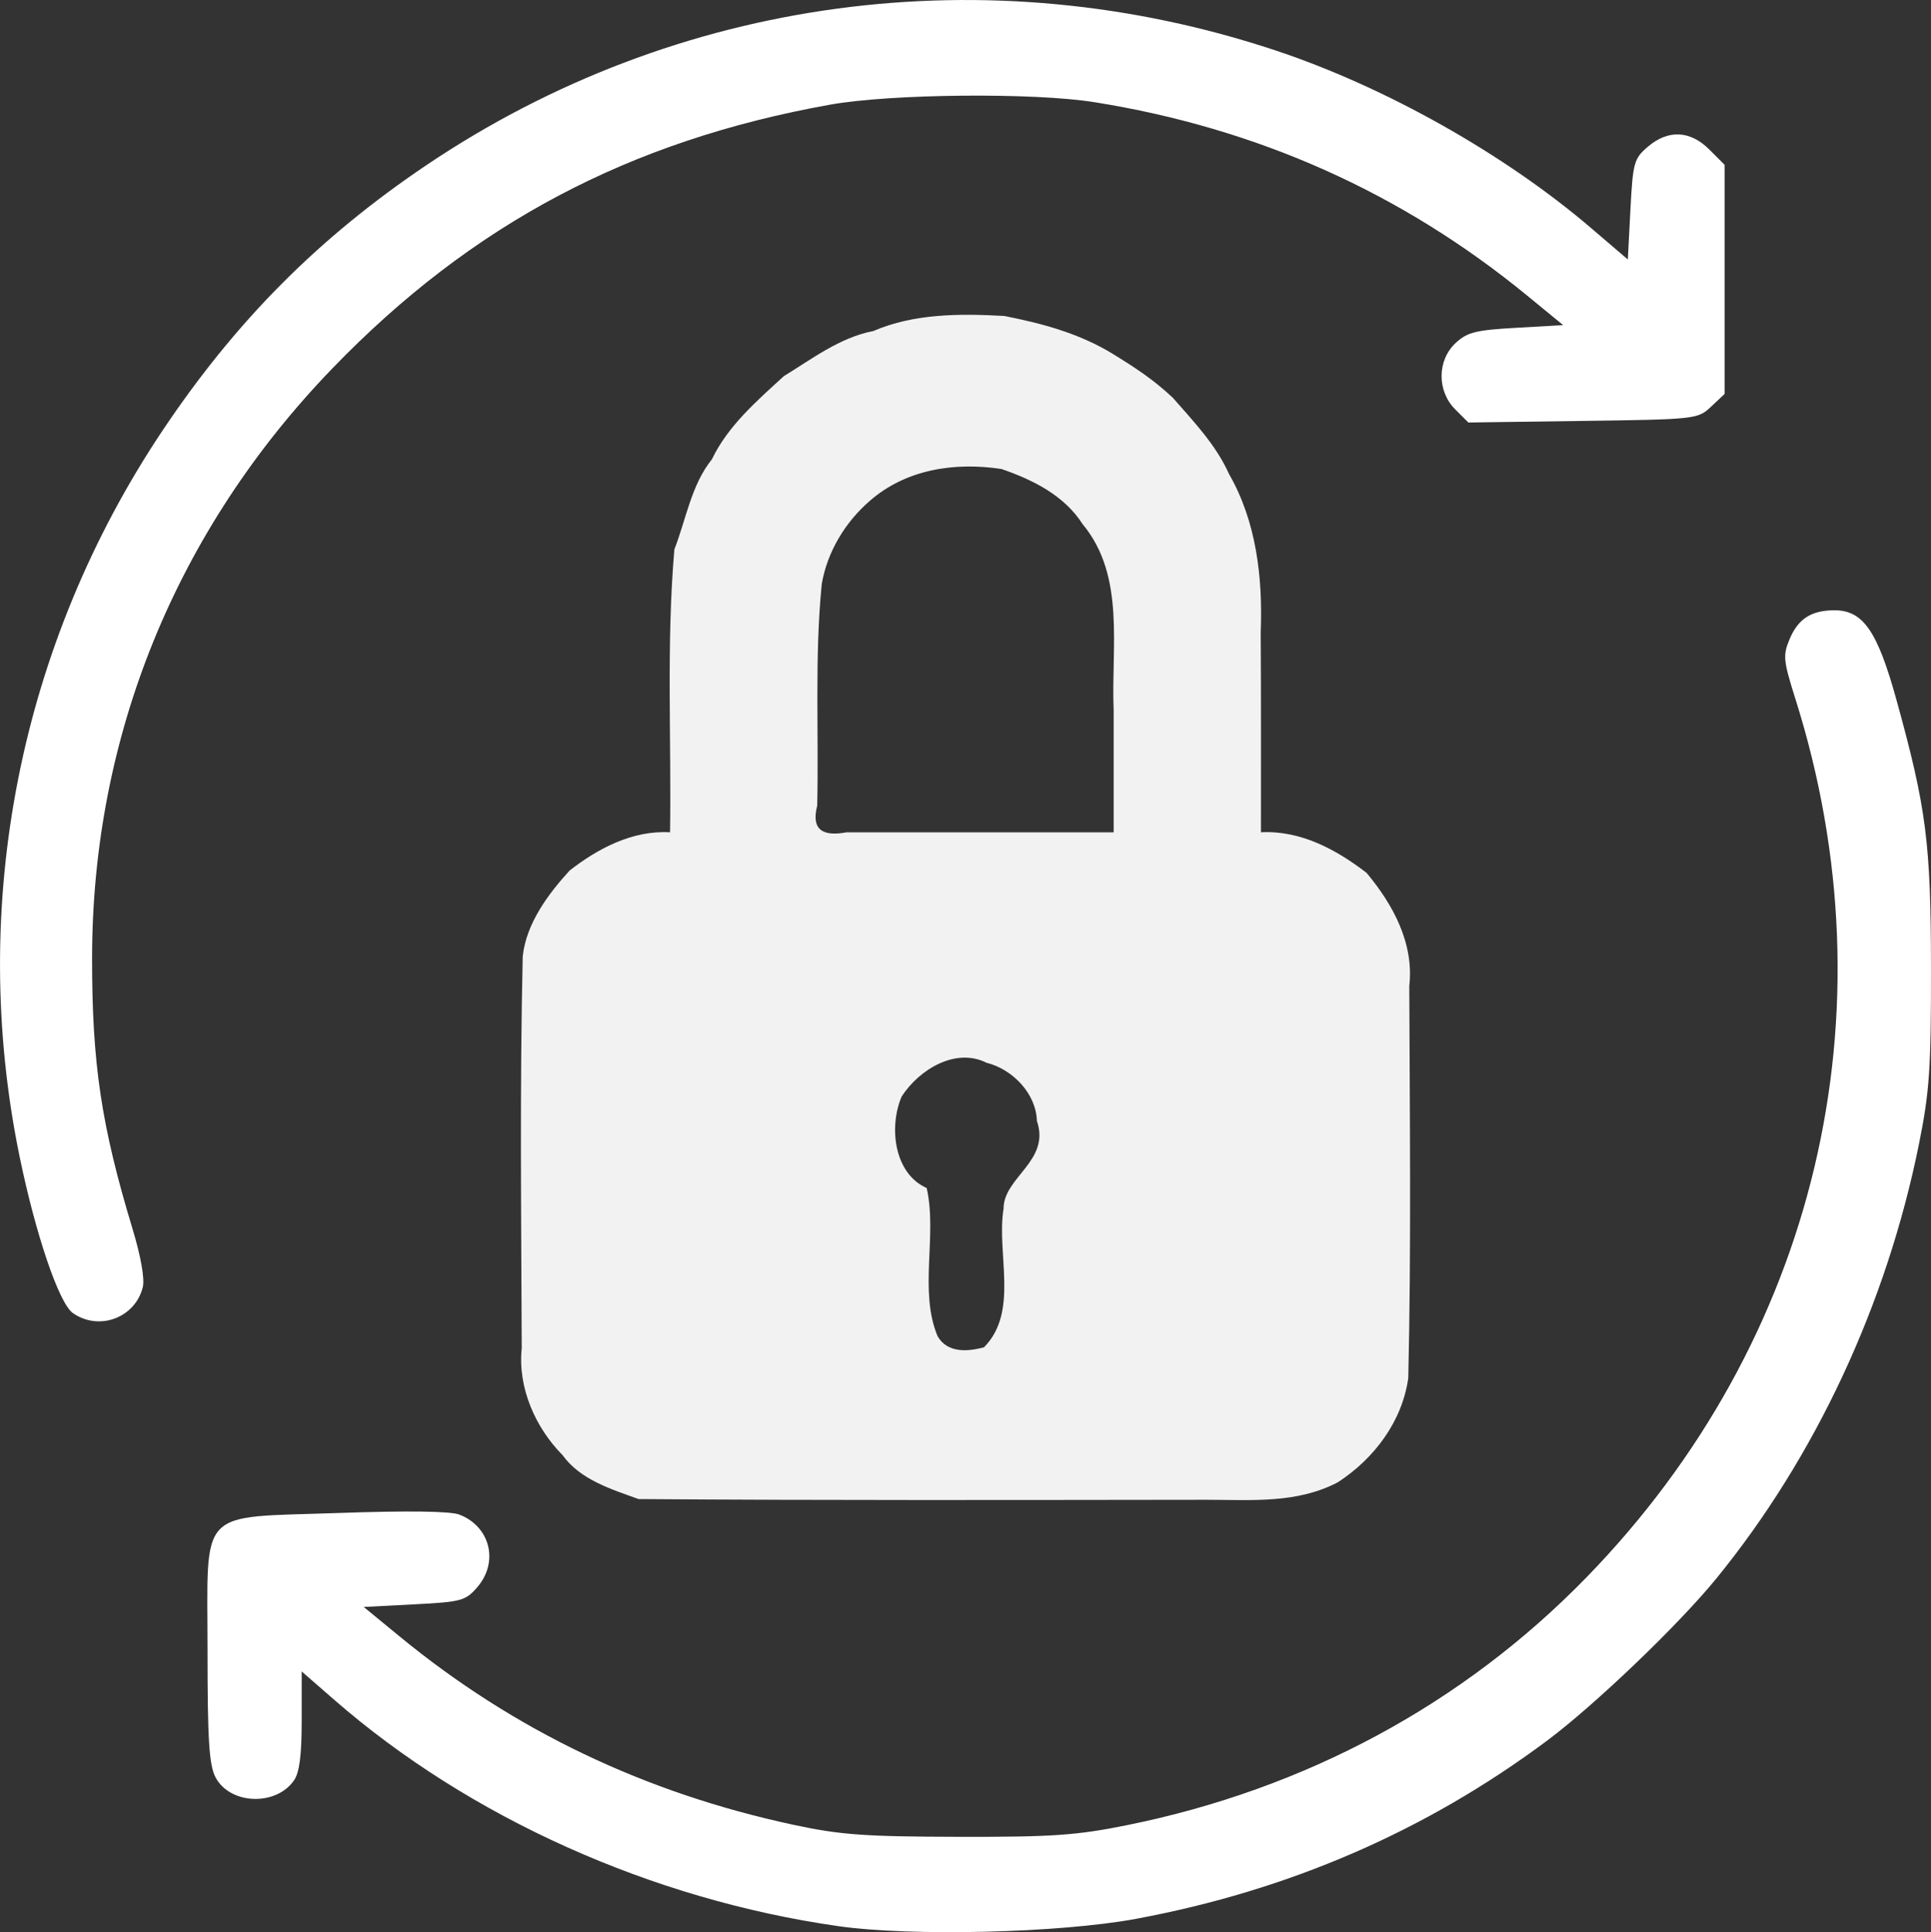
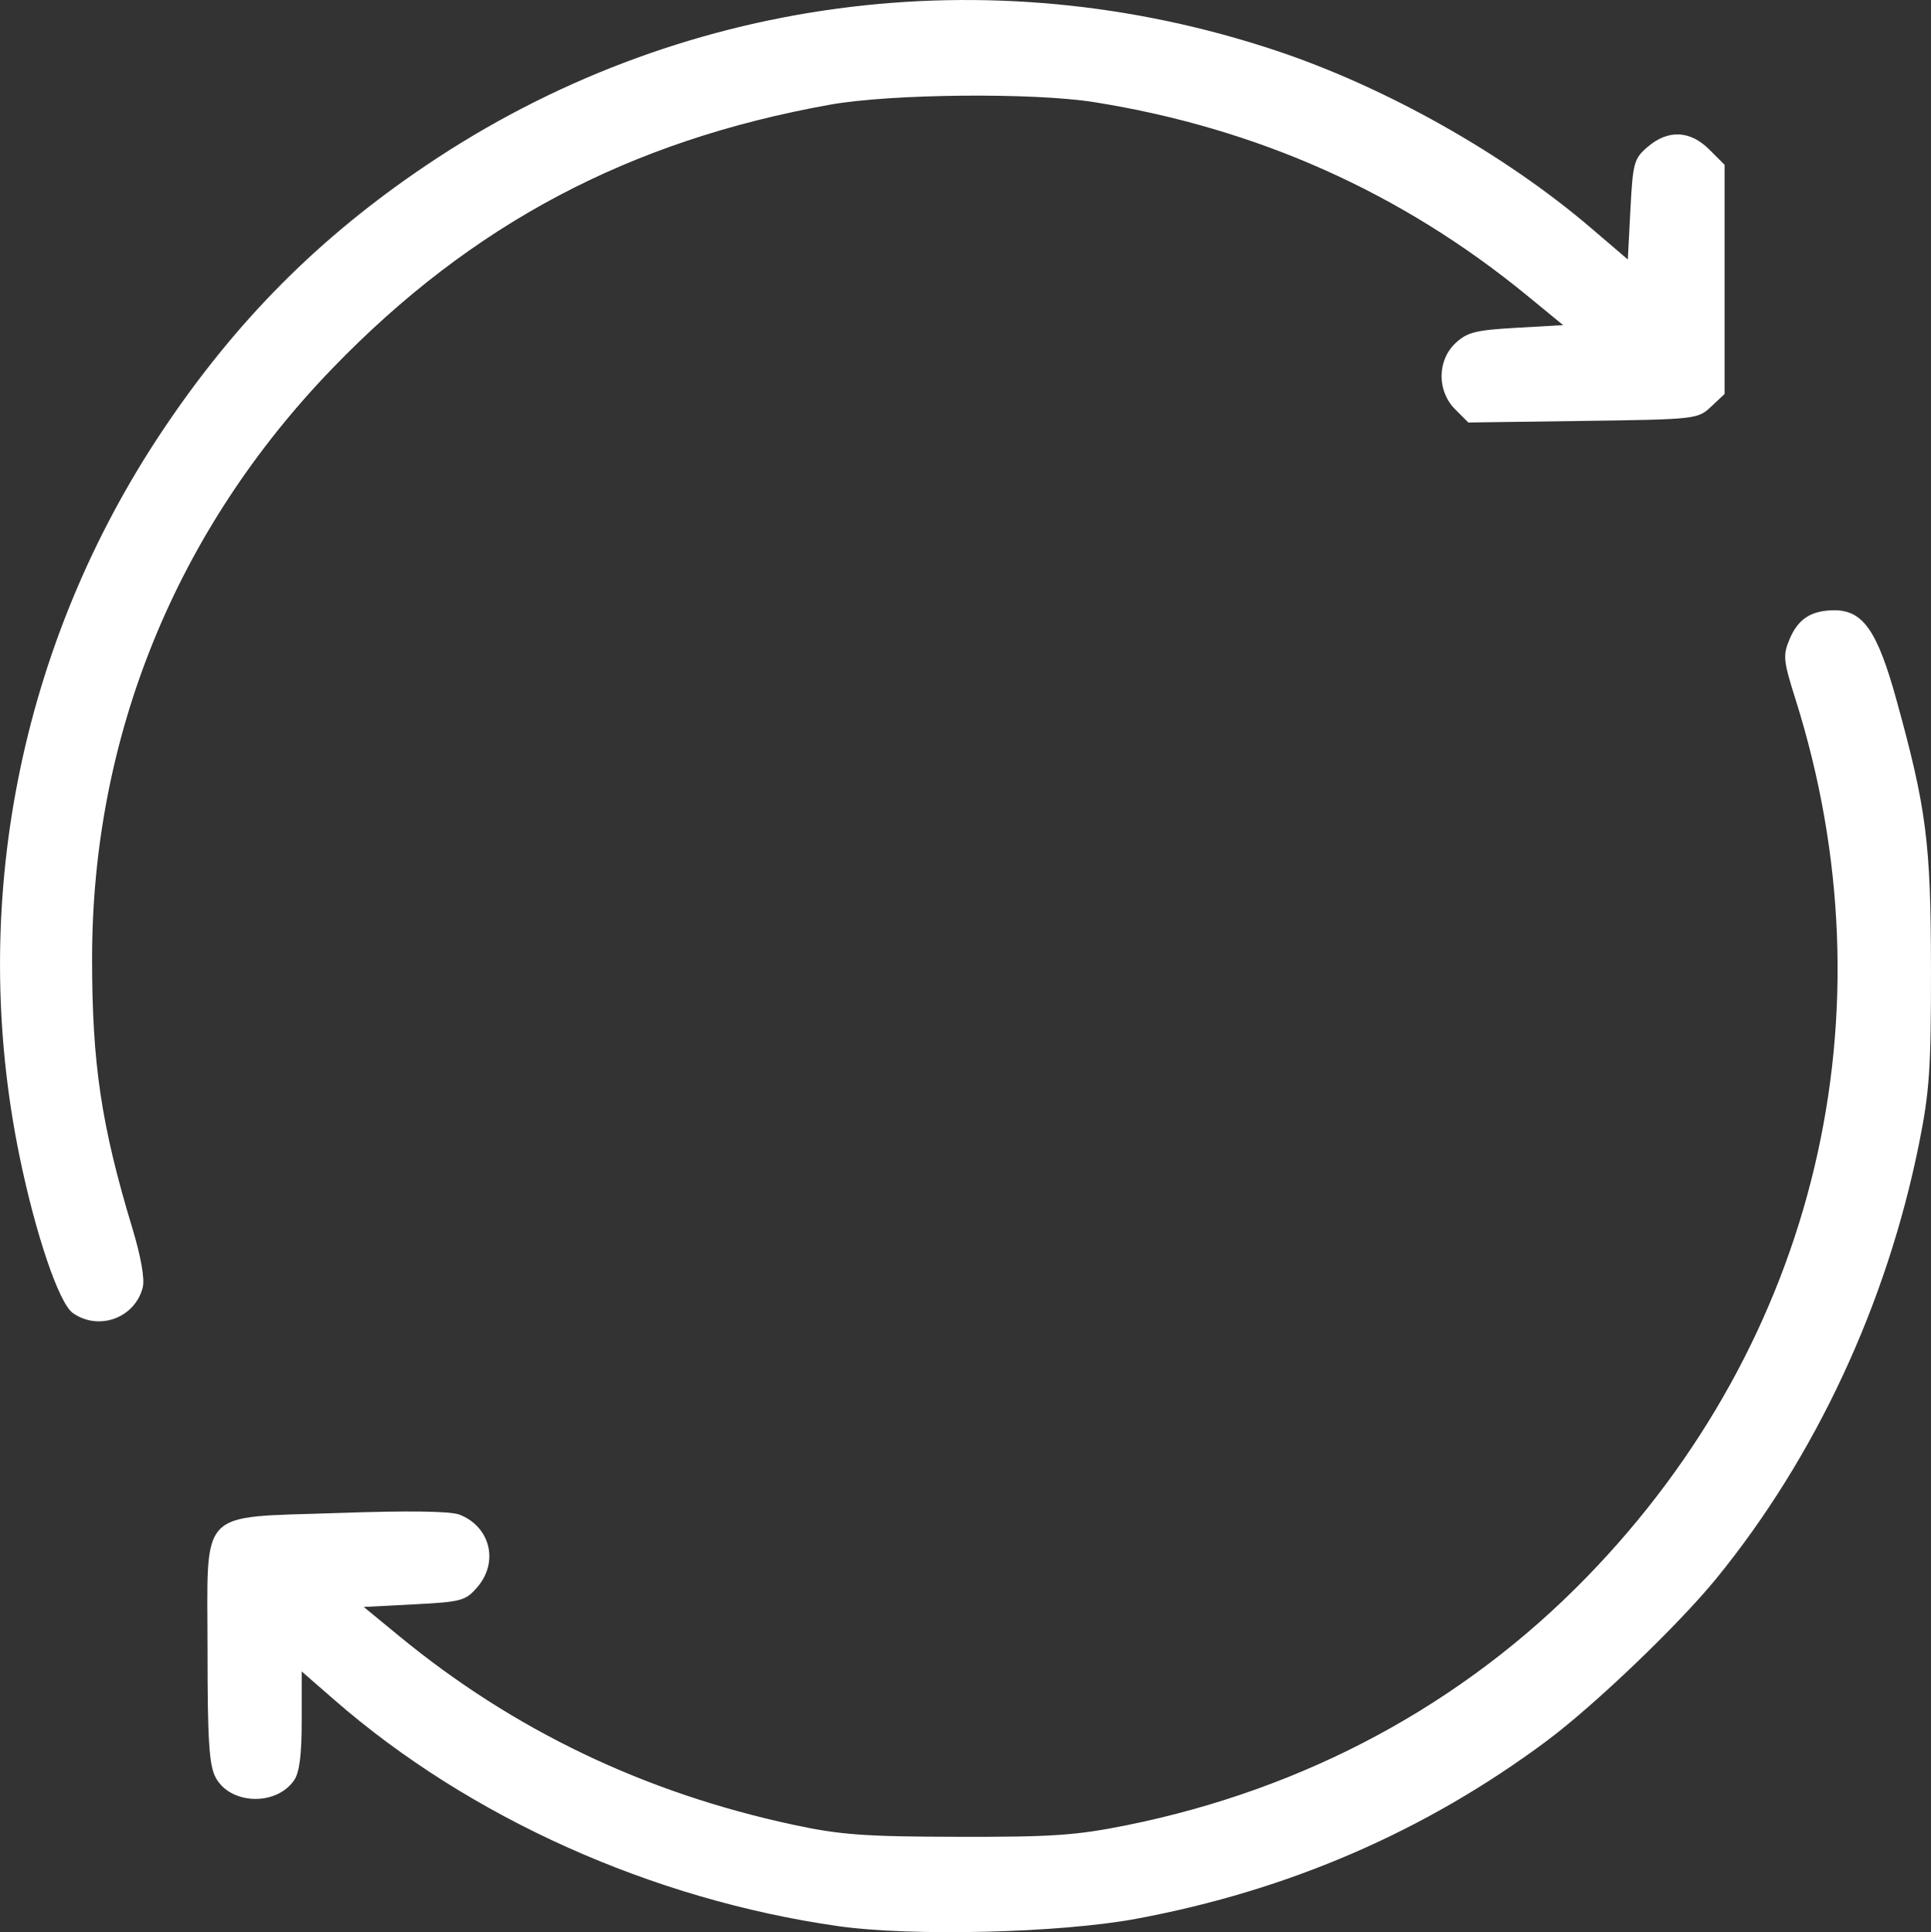
<svg xmlns="http://www.w3.org/2000/svg" xmlns:ns1="http://sodipodi.sourceforge.net/DTD/sodipodi-0.dtd" xmlns:ns2="http://www.inkscape.org/namespaces/inkscape" width="97.666mm" height="97.713mm" viewBox="0 0 97.666 97.713" version="1.1" id="svg5" xml:space="preserve">
  <rect x="0" y="0" width="97.666" height="97.713" fill="#333333" stroke="none" />
  <ns1:namedview id="namedview7" pagecolor="#505050" bordercolor="#ffffff" borderopacity="1" ns2:showpageshadow="0" ns2:pageopacity="0" ns2:pagecheckerboard="1" ns2:deskcolor="#505050" ns2:document-units="mm" showgrid="false" />
  <defs id="defs2" />
-   <path style="fill:#ffffff;stroke-width:0.265" d="m 42.378,97.406 c -9.415,-1.346 -18.638,-5.488 -25.465,-11.436 l -1.654,-1.441 v 2.477 c 0,1.762 -0.113,2.639 -0.393,3.038 -0.923,1.317 -3.252,1.216 -3.97,-0.172 -0.32,-0.619 -0.4,-1.891 -0.4,-6.355 0,-7.36 -0.579,-6.749 6.635,-7.002 3.511,-0.123 5.649,-0.094 6.105,0.082 1.557,0.602 2.002,2.392 0.91,3.663 -0.598,0.696 -0.797,0.751 -3.194,0.875 l -2.556,0.132 1.819,1.494 c 5.774,4.744 12.396,7.91 19.915,9.523 2.367,0.508 3.601,0.598 8.334,0.608 4.759,0.011 5.983,-0.074 8.528,-0.588 9.037,-1.825 17.006,-6.121 23.248,-12.533 11.634,-11.95 15.584,-28.547 10.57,-44.418 -0.615,-1.946 -0.641,-2.207 -0.299,-3.024 0.432,-1.035 1.101,-1.466 2.273,-1.466 1.444,0 2.17,1.046 3.128,4.509 1.522,5.502 1.746,7.241 1.753,13.615 0.005,5.05 -0.075,6.224 -0.607,8.864 -1.631,8.098 -5.238,15.832 -10.246,21.974 -1.913,2.347 -6.161,6.414 -8.583,8.218 -6.124,4.562 -13.04,7.558 -20.763,8.995 -3.858,0.717 -11.365,0.901 -15.089,0.369 z M 3.687,66.406 c -0.7,-0.488 -1.884,-3.968 -2.697,-7.921 -2.612,-12.704 -0.003,-25.917 7.256,-36.749 3.701,-5.523 7.886,-9.726 13.334,-13.393 12.653,-8.517 28.381,-10.636 42.949,-5.787 5.553,1.848 11.572,5.237 15.951,8.982 l 1.852,1.584 0.132,-2.53 c 0.124,-2.367 0.18,-2.571 0.875,-3.167 1.027,-0.882 2.145,-0.833 3.114,0.136 l 0.773,0.773 v 5.795 5.795 l -0.682,0.641 c -0.673,0.633 -0.76,0.643 -6.48,0.722 l -5.798,0.08 -0.664,-0.664 c -0.926,-0.926 -0.919,-2.473 0.016,-3.351 0.585,-0.549 1.013,-0.658 3.062,-0.774 l 2.382,-0.135 -1.805,-1.481 C 70.905,9.749 63.596,6.481 55.344,5.166 c -3.083,-0.491 -10.293,-0.423 -13.361,0.127 -10.155,1.819 -18.119,6.037 -25.164,13.329 -7.909,8.186 -12.157,18.607 -12.162,29.837 -0.002,5.336 0.464,8.458 2.041,13.669 0.428,1.413 0.628,2.552 0.524,2.969 -0.39,1.554 -2.215,2.23 -3.534,1.309 z" id="path255" ns1:nodetypes="cscssssscsscssscssssscsssscccscssscssscccsscssscsssscsscc" />
-   <path style="fill:#f2f2f2;fill-opacity:1;stroke-width:0.085" d="m 32.302,75.812 c -1.371,-0.497 -2.95,-0.97 -3.852,-2.227 -1.354,-1.367 -2.273,-3.392 -2.062,-5.407 -0.023,-6.606 -0.102,-13.217 0.051,-19.821 0.183,-1.672 1.297,-3.157 2.371,-4.332 1.403,-1.096 3.173,-2.047 5.08,-1.934 0.07,-4.768 -0.191,-9.561 0.219,-14.308 0.591,-1.518 0.855,-3.26 1.897,-4.554 0.809,-1.688 2.257,-2.942 3.641,-4.208 1.377,-0.838 2.823,-1.956 4.527,-2.281 2.049,-0.885 4.368,-0.887 6.621,-0.761 1.882,0.371 3.808,0.878 5.514,1.934 1.113,0.685 2.031,1.282 3.017,2.209 1.07,1.223 2.179,2.383 2.836,3.85 1.384,2.409 1.711,5.241 1.602,8.001 0.023,3.372 0.01,6.745 0.013,10.117 1.999,-0.106 3.813,0.874 5.344,2.055 1.338,1.604 2.404,3.558 2.158,5.726 0.023,6.606 0.102,13.217 -0.051,19.821 -0.31,2.196 -1.718,4.068 -3.559,5.268 -2.068,1.086 -4.351,0.892 -6.645,0.887 -9.574,0.01 -19.149,0.035 -28.721,-0.036 z m 17.469,-7.679 c 1.784,-1.808 0.616,-4.72 0.988,-7.011 -0.005,-1.587 2.385,-2.407 1.685,-4.435 -0.036,-1.379 -1.233,-2.616 -2.547,-2.941 -1.557,-0.782 -3.398,0.327 -4.292,1.705 -0.661,1.543 -0.388,3.897 1.265,4.63 0.543,2.381 -0.405,5.216 0.553,7.496 0.492,0.856 1.526,0.785 2.347,0.556 z m 6.556,-32.222 c -0.136,-3.172 0.614,-6.771 -1.567,-9.4 -0.936,-1.461 -2.514,-2.242 -4.105,-2.792 -2.356,-0.36 -4.827,0.007 -6.66,1.609 -1.227,1.059 -2.147,2.554 -2.431,4.198 -0.369,3.702 -0.146,7.482 -0.231,11.219 -0.324,1.267 0.329,1.56 1.492,1.347 4.501,0 9.001,0 13.502,0 2e-5,-2.06 5e-5,-4.12 7e-5,-6.181 z" id="path253" ns1:nodetypes="cssscssssssssscscssssssssssssssssssssssssscsssssssssssssscsscssssssssssssssssssssssssssssscsssssscscsssssssssssssssssssssssscsssssssscsssscsssssscsccssssssssssssssscssssssssscsssscscsssssssssssssssssssssssssssssscccssssssssscccsssscssssssssssssssssssssssssssssssssssssssssscssscscccsssssssssssssccscssssssssssssssssssssssssssssssssssssscccc" ns2:export-filename="lock_white.svg" ns2:export-xdpi="96" ns2:export-ydpi="96" />
+   <path style="fill:#ffffff;stroke-width:0.265" d="m 42.378,97.406 c -9.415,-1.346 -18.638,-5.488 -25.465,-11.436 l -1.654,-1.441 v 2.477 c 0,1.762 -0.113,2.639 -0.393,3.038 -0.923,1.317 -3.252,1.216 -3.97,-0.172 -0.32,-0.619 -0.4,-1.891 -0.4,-6.355 0,-7.36 -0.579,-6.749 6.635,-7.002 3.511,-0.123 5.649,-0.094 6.105,0.082 1.557,0.602 2.002,2.392 0.91,3.663 -0.598,0.696 -0.797,0.751 -3.194,0.875 l -2.556,0.132 1.819,1.494 c 5.774,4.744 12.396,7.91 19.915,9.523 2.367,0.508 3.601,0.598 8.334,0.608 4.759,0.011 5.983,-0.074 8.528,-0.588 9.037,-1.825 17.006,-6.121 23.248,-12.533 11.634,-11.95 15.584,-28.547 10.57,-44.418 -0.615,-1.946 -0.641,-2.207 -0.299,-3.024 0.432,-1.035 1.101,-1.466 2.273,-1.466 1.444,0 2.17,1.046 3.128,4.509 1.522,5.502 1.746,7.241 1.753,13.615 0.005,5.05 -0.075,6.224 -0.607,8.864 -1.631,8.098 -5.238,15.832 -10.246,21.974 -1.913,2.347 -6.161,6.414 -8.583,8.218 -6.124,4.562 -13.04,7.558 -20.763,8.995 -3.858,0.717 -11.365,0.901 -15.089,0.369 z M 3.687,66.406 c -0.7,-0.488 -1.884,-3.968 -2.697,-7.921 -2.612,-12.704 -0.003,-25.917 7.256,-36.749 3.701,-5.523 7.886,-9.726 13.334,-13.393 12.653,-8.517 28.381,-10.636 42.949,-5.787 5.553,1.848 11.572,5.237 15.951,8.982 l 1.852,1.584 0.132,-2.53 c 0.124,-2.367 0.18,-2.571 0.875,-3.167 1.027,-0.882 2.145,-0.833 3.114,0.136 l 0.773,0.773 v 5.795 5.795 l -0.682,0.641 c -0.673,0.633 -0.76,0.643 -6.48,0.722 l -5.798,0.08 -0.664,-0.664 c -0.926,-0.926 -0.919,-2.473 0.016,-3.351 0.585,-0.549 1.013,-0.658 3.062,-0.774 l 2.382,-0.135 -1.805,-1.481 C 70.905,9.749 63.596,6.481 55.344,5.166 c -3.083,-0.491 -10.293,-0.423 -13.361,0.127 -10.155,1.819 -18.119,6.037 -25.164,13.329 -7.909,8.186 -12.157,18.607 -12.162,29.837 -0.002,5.336 0.464,8.458 2.041,13.669 0.428,1.413 0.628,2.552 0.524,2.969 -0.39,1.554 -2.215,2.23 -3.534,1.309 " id="path255" ns1:nodetypes="cscssssscsscssscssssscsssscccscssscssscccsscssscsssscsscc" />
</svg>